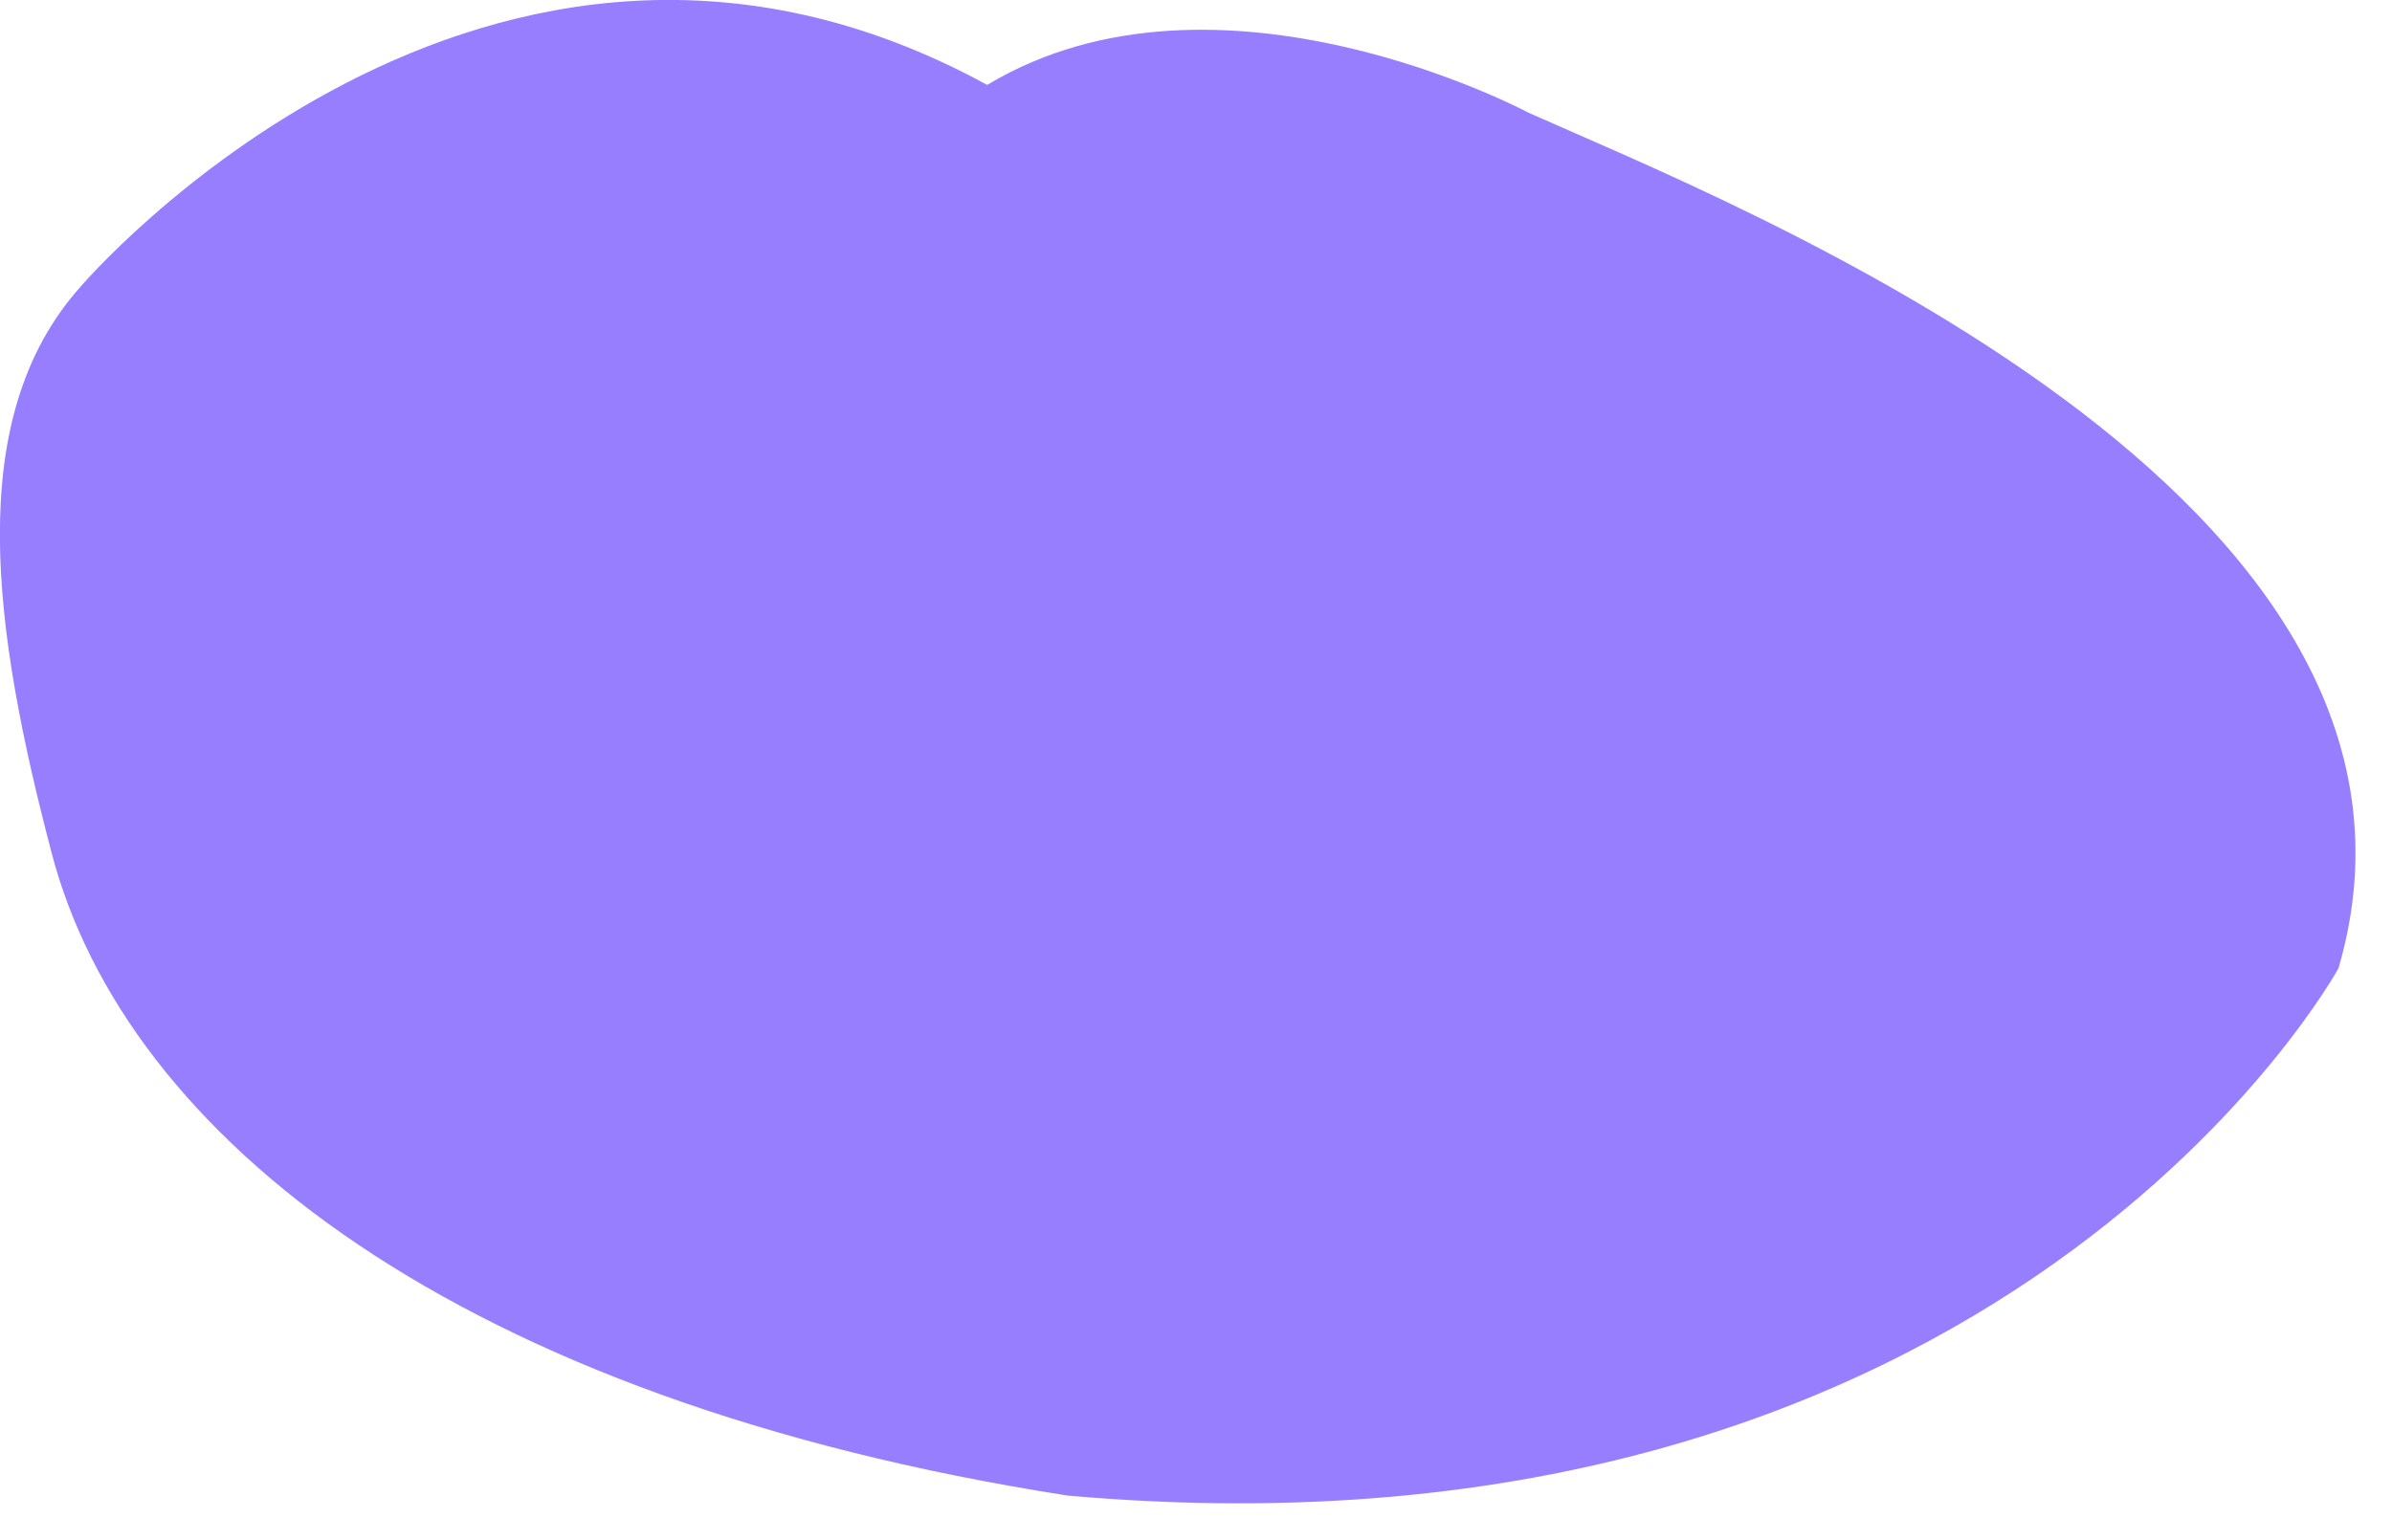
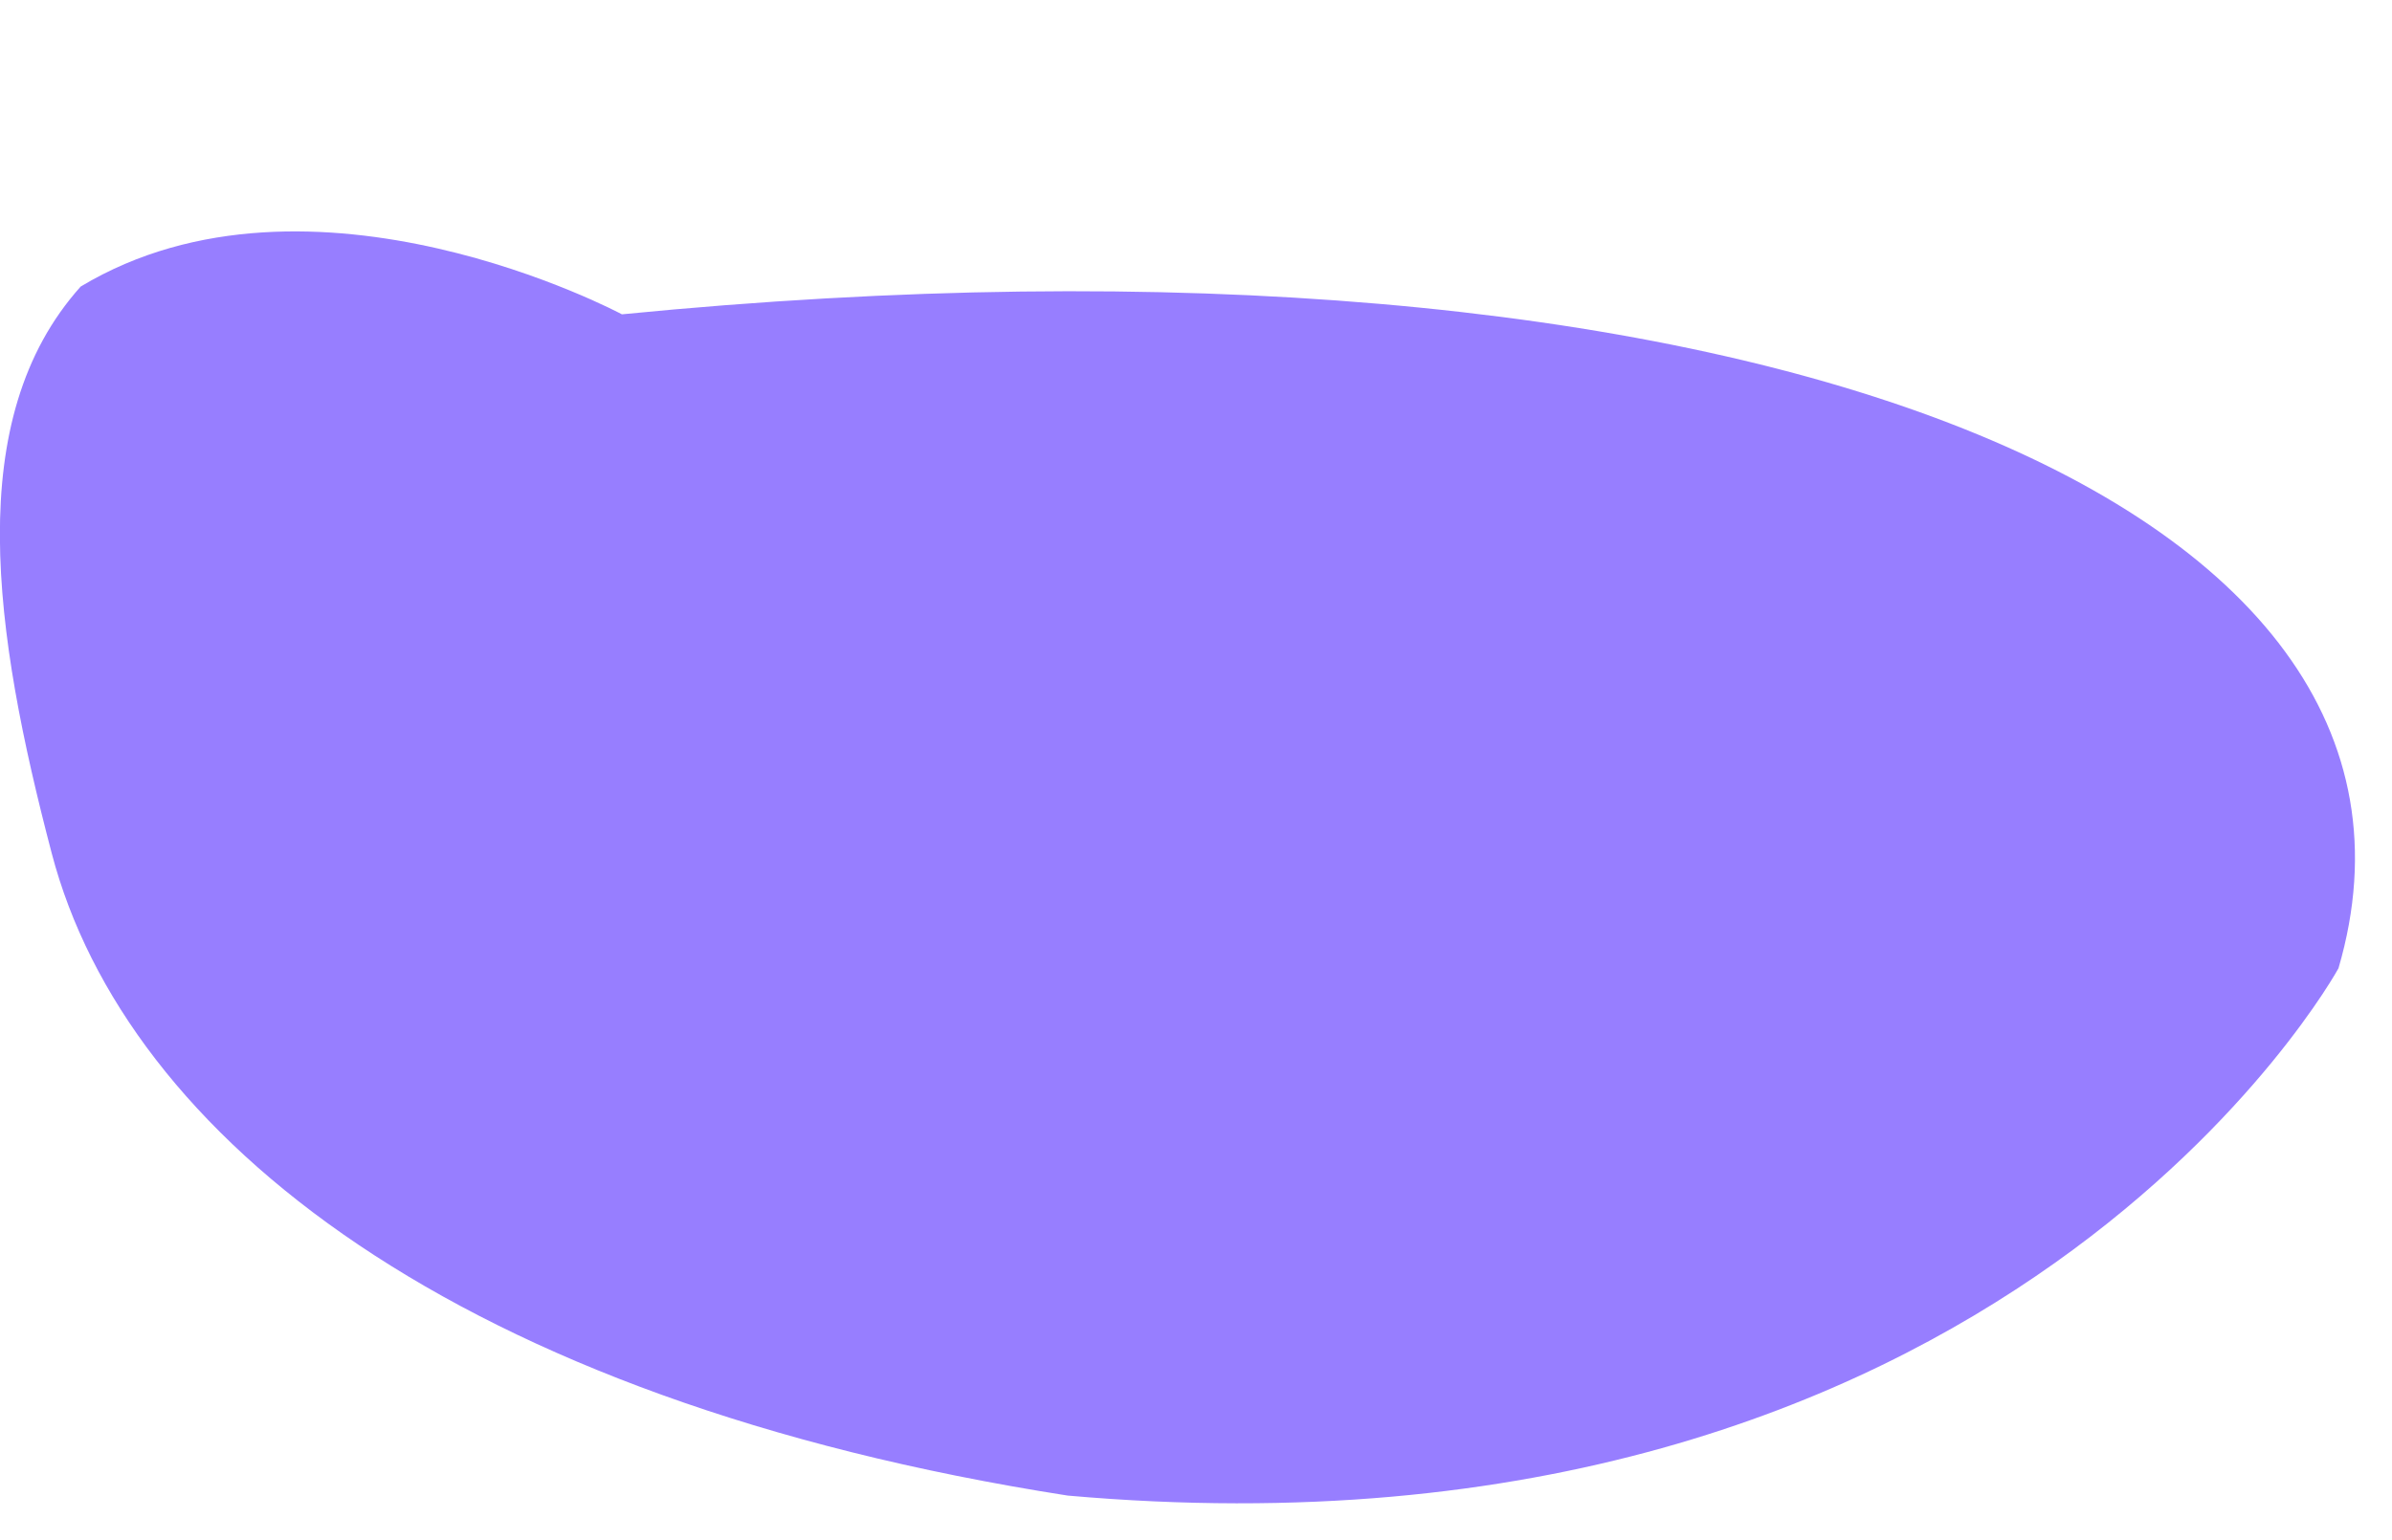
<svg xmlns="http://www.w3.org/2000/svg" version="1.1" id="Layer_1" x="0px" y="0px" width="118px" height="76px" viewBox="0 0 118 76" style="enable-background:new 0 0 118 76;" xml:space="preserve">
  <style type="text/css">
	.st0{fill:#977EFF;}
</style>
  <g>
    <g>
-       <path class="st0" d="M115.36,47.78c0,0-16.43,30.11-62.69,26.02C22.55,69.1,6.21,56.07,2.55,42.1    c-2.85-10.87-4.44-21.41,1.43-27.96c0,0,19.99-23.46,44.72-9.95c11.37-6.84,26.7,1.37,26.7,1.37    C85.55,10.1,122.17,24.47,115.36,47.78z" />
+       <path class="st0" d="M115.36,47.78c0,0-16.43,30.11-62.69,26.02C22.55,69.1,6.21,56.07,2.55,42.1    c-2.85-10.87-4.44-21.41,1.43-27.96c11.37-6.84,26.7,1.37,26.7,1.37    C85.55,10.1,122.17,24.47,115.36,47.78z" />
    </g>
  </g>
</svg>